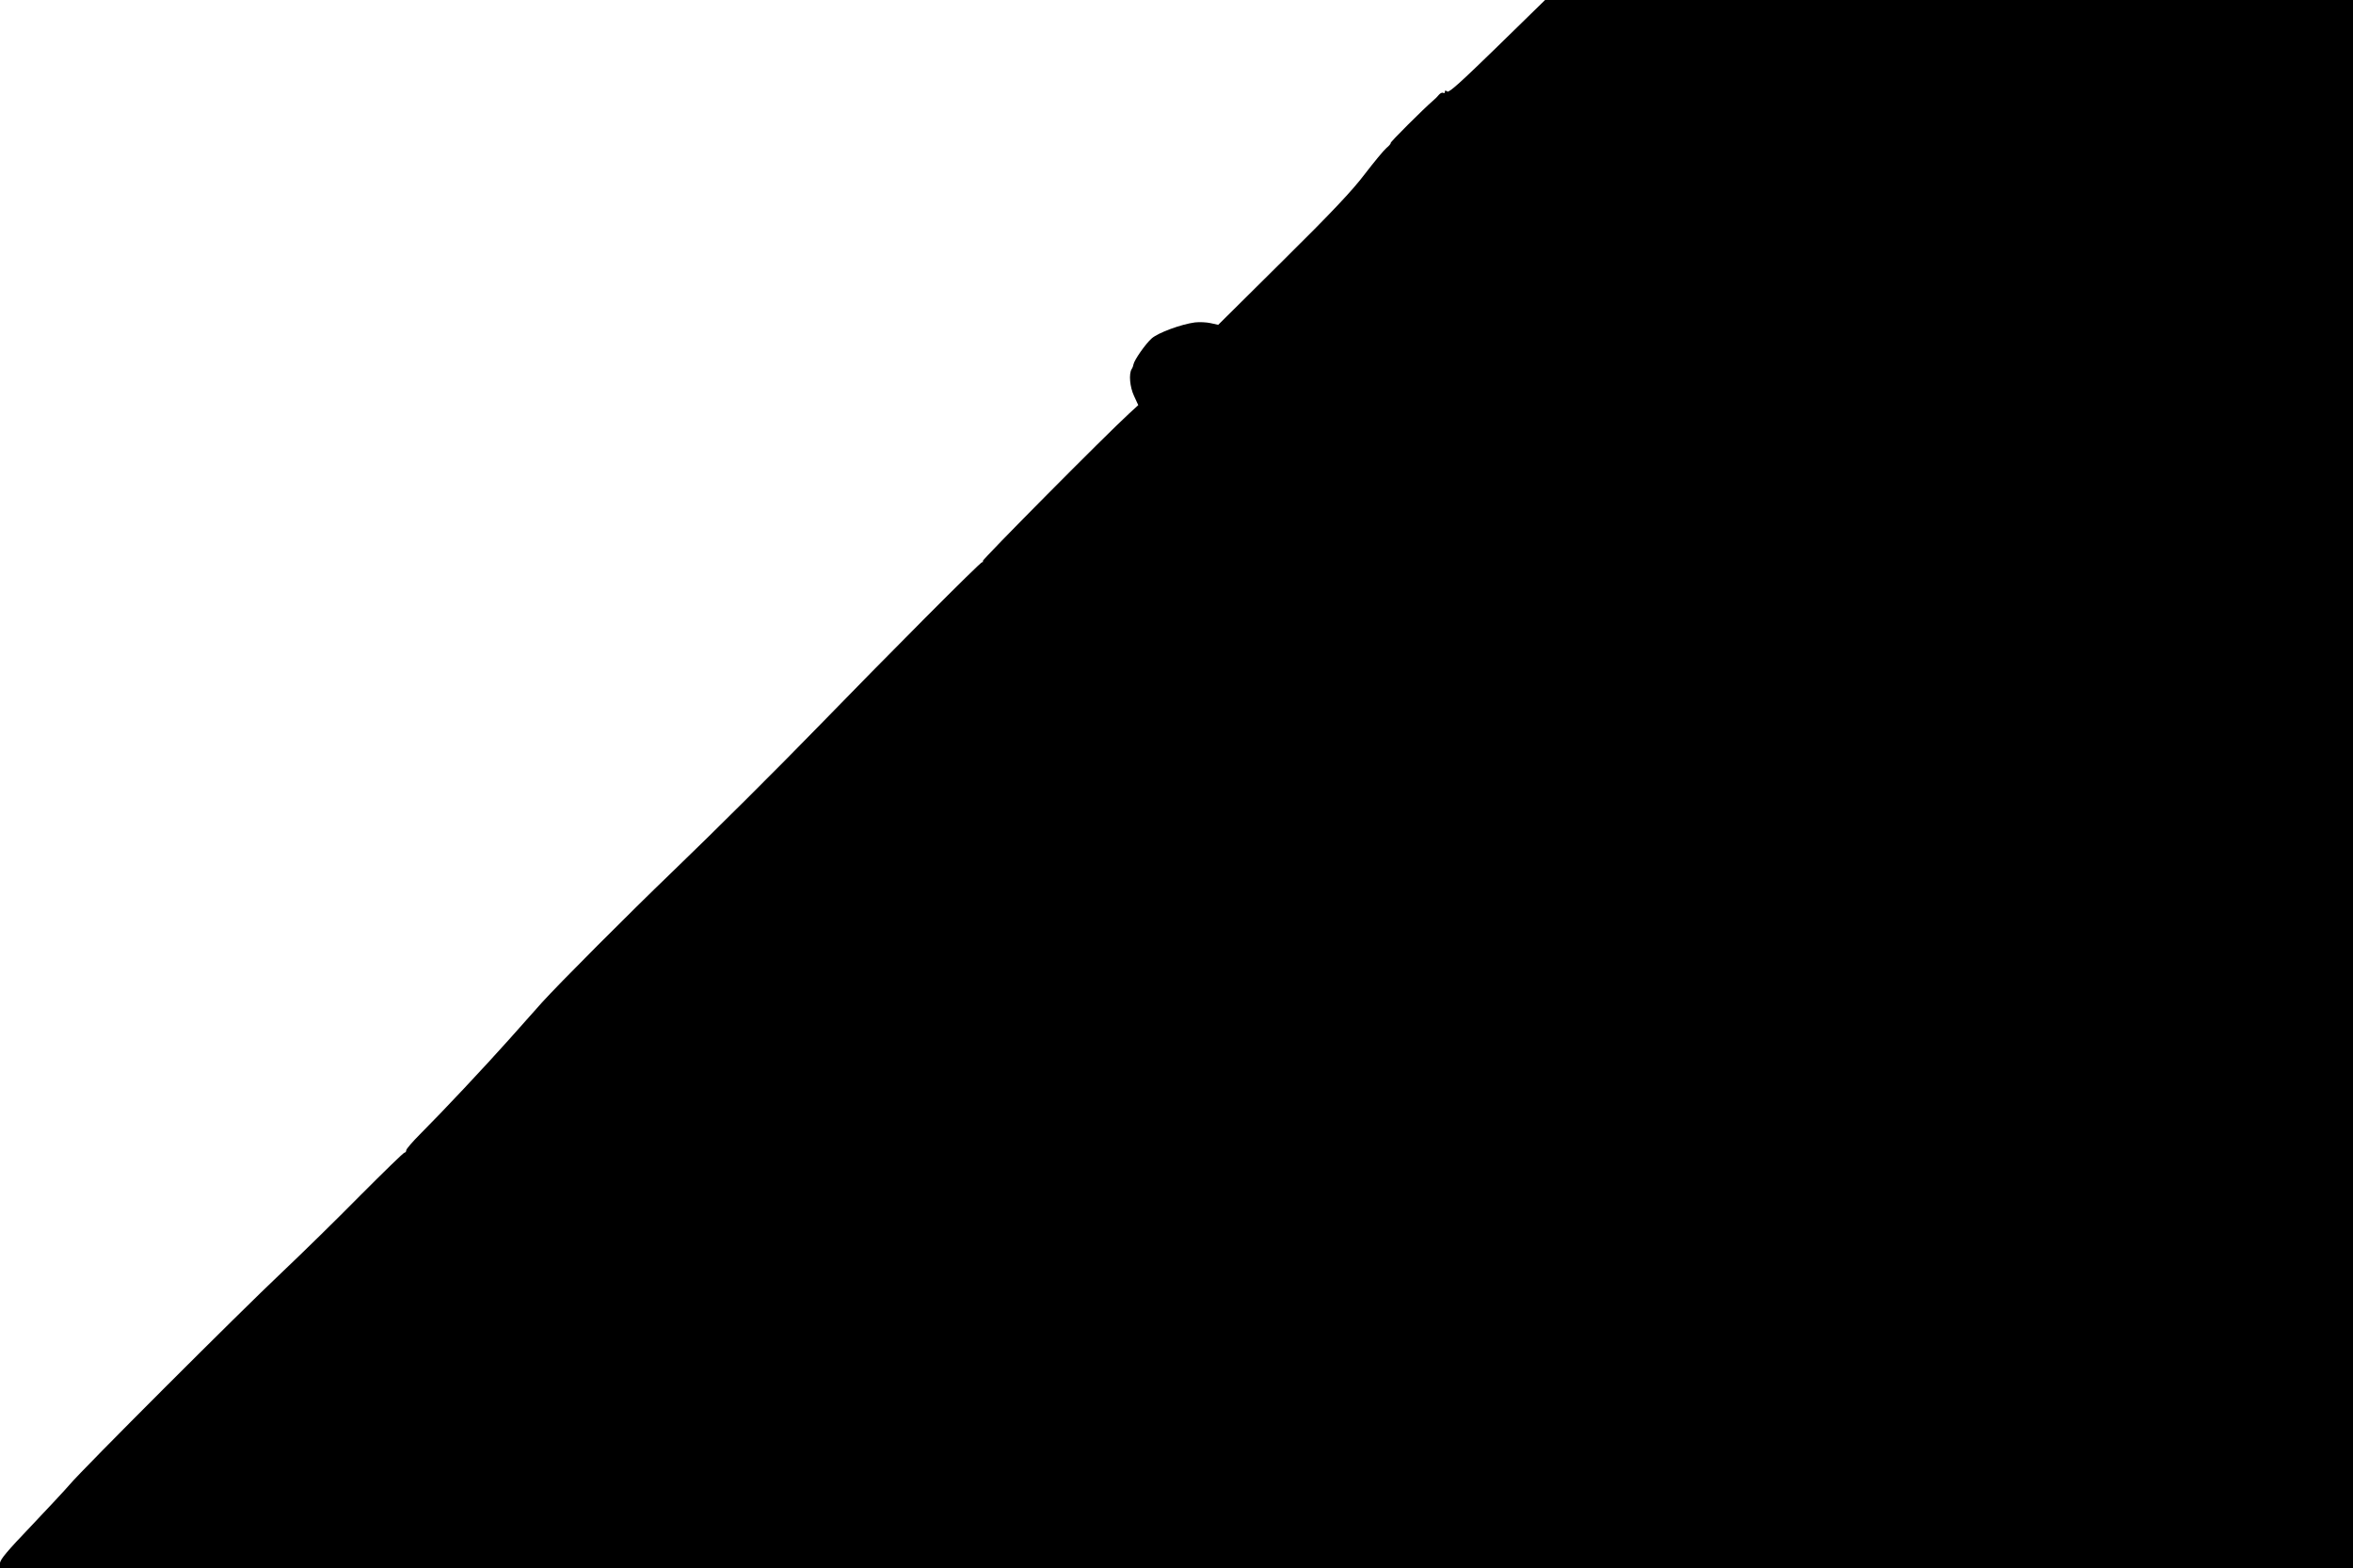
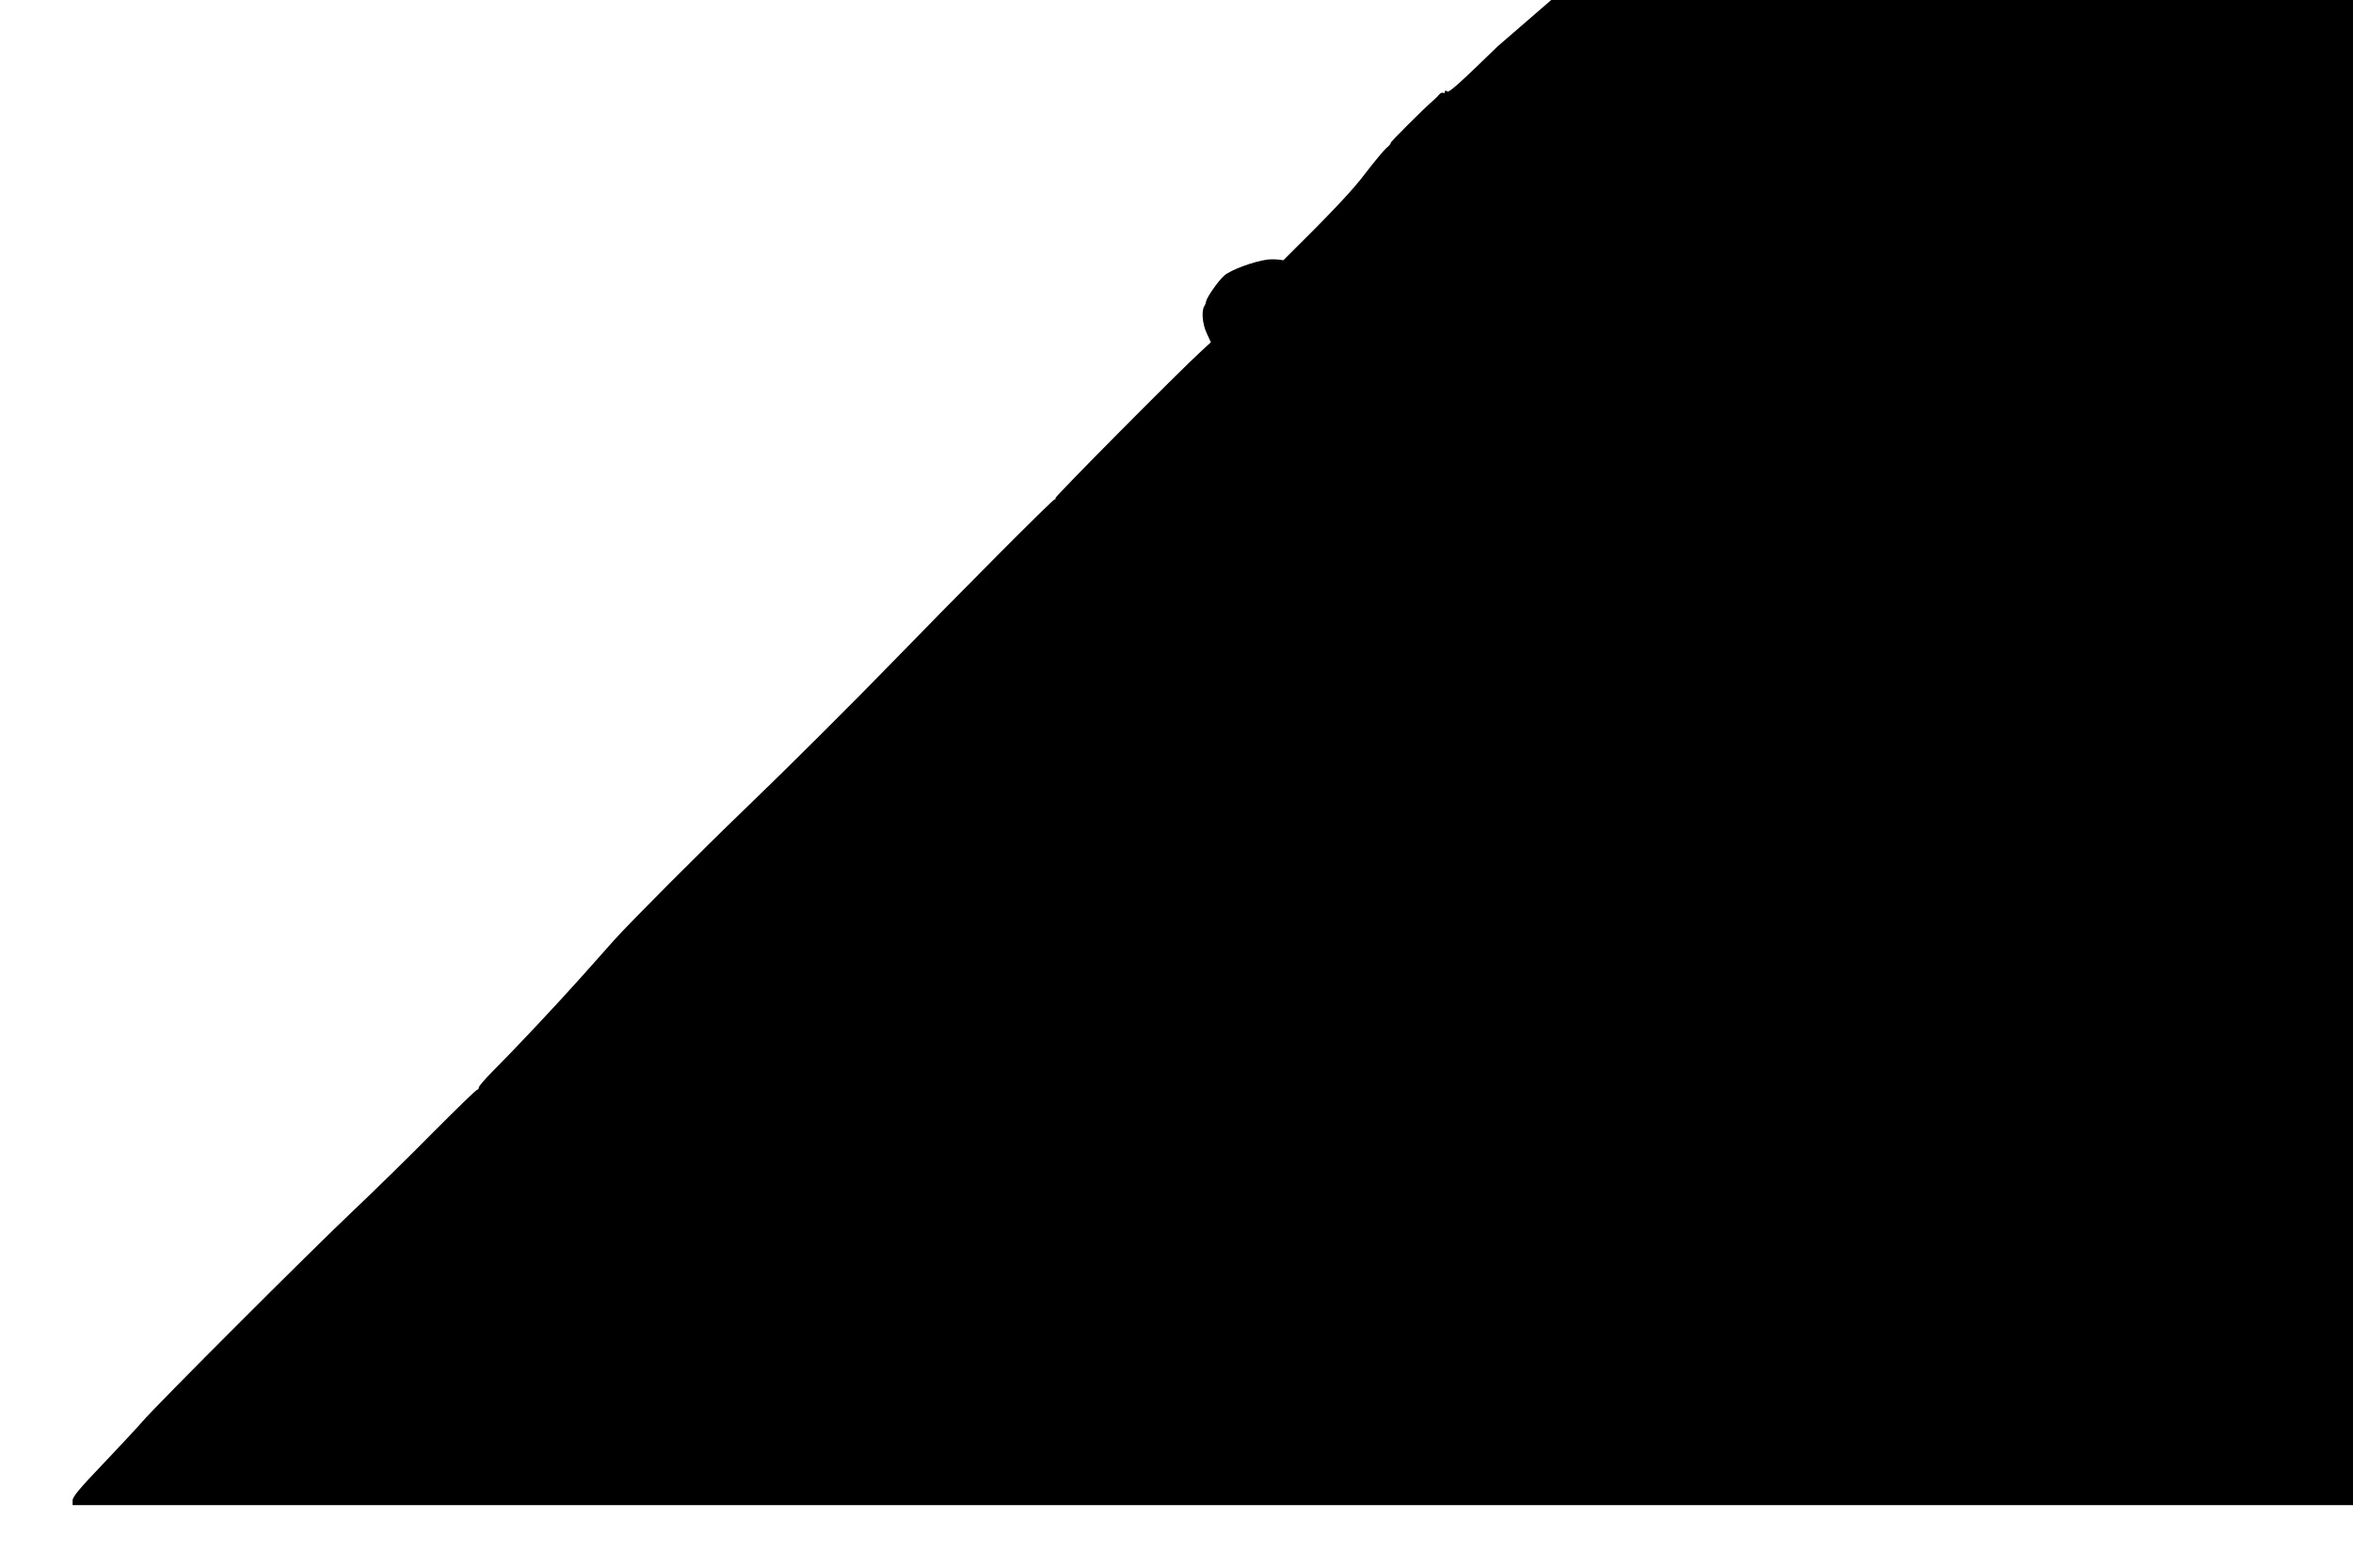
<svg xmlns="http://www.w3.org/2000/svg" version="1.0" width="1280pt" height="853pt" viewBox="0 0 1280 853" preserveAspectRatio="xMidYMid meet">
  <g transform="translate(0,853) scale(0.1,-0.1)" fill="#000000" stroke="none">
-     <path d="M8145 8276 c-195 -190 -263 -252 -272 -244 -9 7 -13 7 -13 -1 0 -7 -4 -10 -9 -6 -6 3 -16 -2 -23 -10 -7 -9 -22 -24 -33 -33 -53 -46 -234 -226 -230 -230 2 -2 -8 -15 -23 -27 -15 -13 -67 -76 -117 -141 -67 -89 -180 -209 -444 -470 l-354 -351 -41 9 c-22 5 -61 7 -86 4 -75 -10 -200 -56 -235 -87 -34 -30 -95 -118 -99 -141 -1 -7 -5 -19 -10 -26 -16 -26 -10 -97 13 -146 l23 -50 -48 -44 c-130 -119 -802 -797 -798 -804 3 -5 2 -7 -3 -6 -8 3 -522 -514 -898 -901 -201 -207 -558 -563 -790 -786 -226 -217 -620 -612 -708 -710 -30 -33 -110 -123 -178 -200 -133 -149 -361 -392 -484 -515 -41 -41 -75 -81 -75 -87 0 -7 -4 -13 -9 -13 -6 0 -112 -104 -238 -230 -125 -127 -320 -318 -433 -425 -228 -215 -1085 -1072 -1150 -1150 -23 -27 -118 -129 -211 -227 -129 -135 -169 -182 -169 -202 l0 -26 6400 0 6400 0 0 4265 0 4265 -2197 0 -2198 0 -260 -254z" />
+     <path d="M8145 8276 c-195 -190 -263 -252 -272 -244 -9 7 -13 7 -13 -1 0 -7 -4 -10 -9 -6 -6 3 -16 -2 -23 -10 -7 -9 -22 -24 -33 -33 -53 -46 -234 -226 -230 -230 2 -2 -8 -15 -23 -27 -15 -13 -67 -76 -117 -141 -67 -89 -180 -209 -444 -470 c-22 5 -61 7 -86 4 -75 -10 -200 -56 -235 -87 -34 -30 -95 -118 -99 -141 -1 -7 -5 -19 -10 -26 -16 -26 -10 -97 13 -146 l23 -50 -48 -44 c-130 -119 -802 -797 -798 -804 3 -5 2 -7 -3 -6 -8 3 -522 -514 -898 -901 -201 -207 -558 -563 -790 -786 -226 -217 -620 -612 -708 -710 -30 -33 -110 -123 -178 -200 -133 -149 -361 -392 -484 -515 -41 -41 -75 -81 -75 -87 0 -7 -4 -13 -9 -13 -6 0 -112 -104 -238 -230 -125 -127 -320 -318 -433 -425 -228 -215 -1085 -1072 -1150 -1150 -23 -27 -118 -129 -211 -227 -129 -135 -169 -182 -169 -202 l0 -26 6400 0 6400 0 0 4265 0 4265 -2197 0 -2198 0 -260 -254z" />
  </g>
</svg>